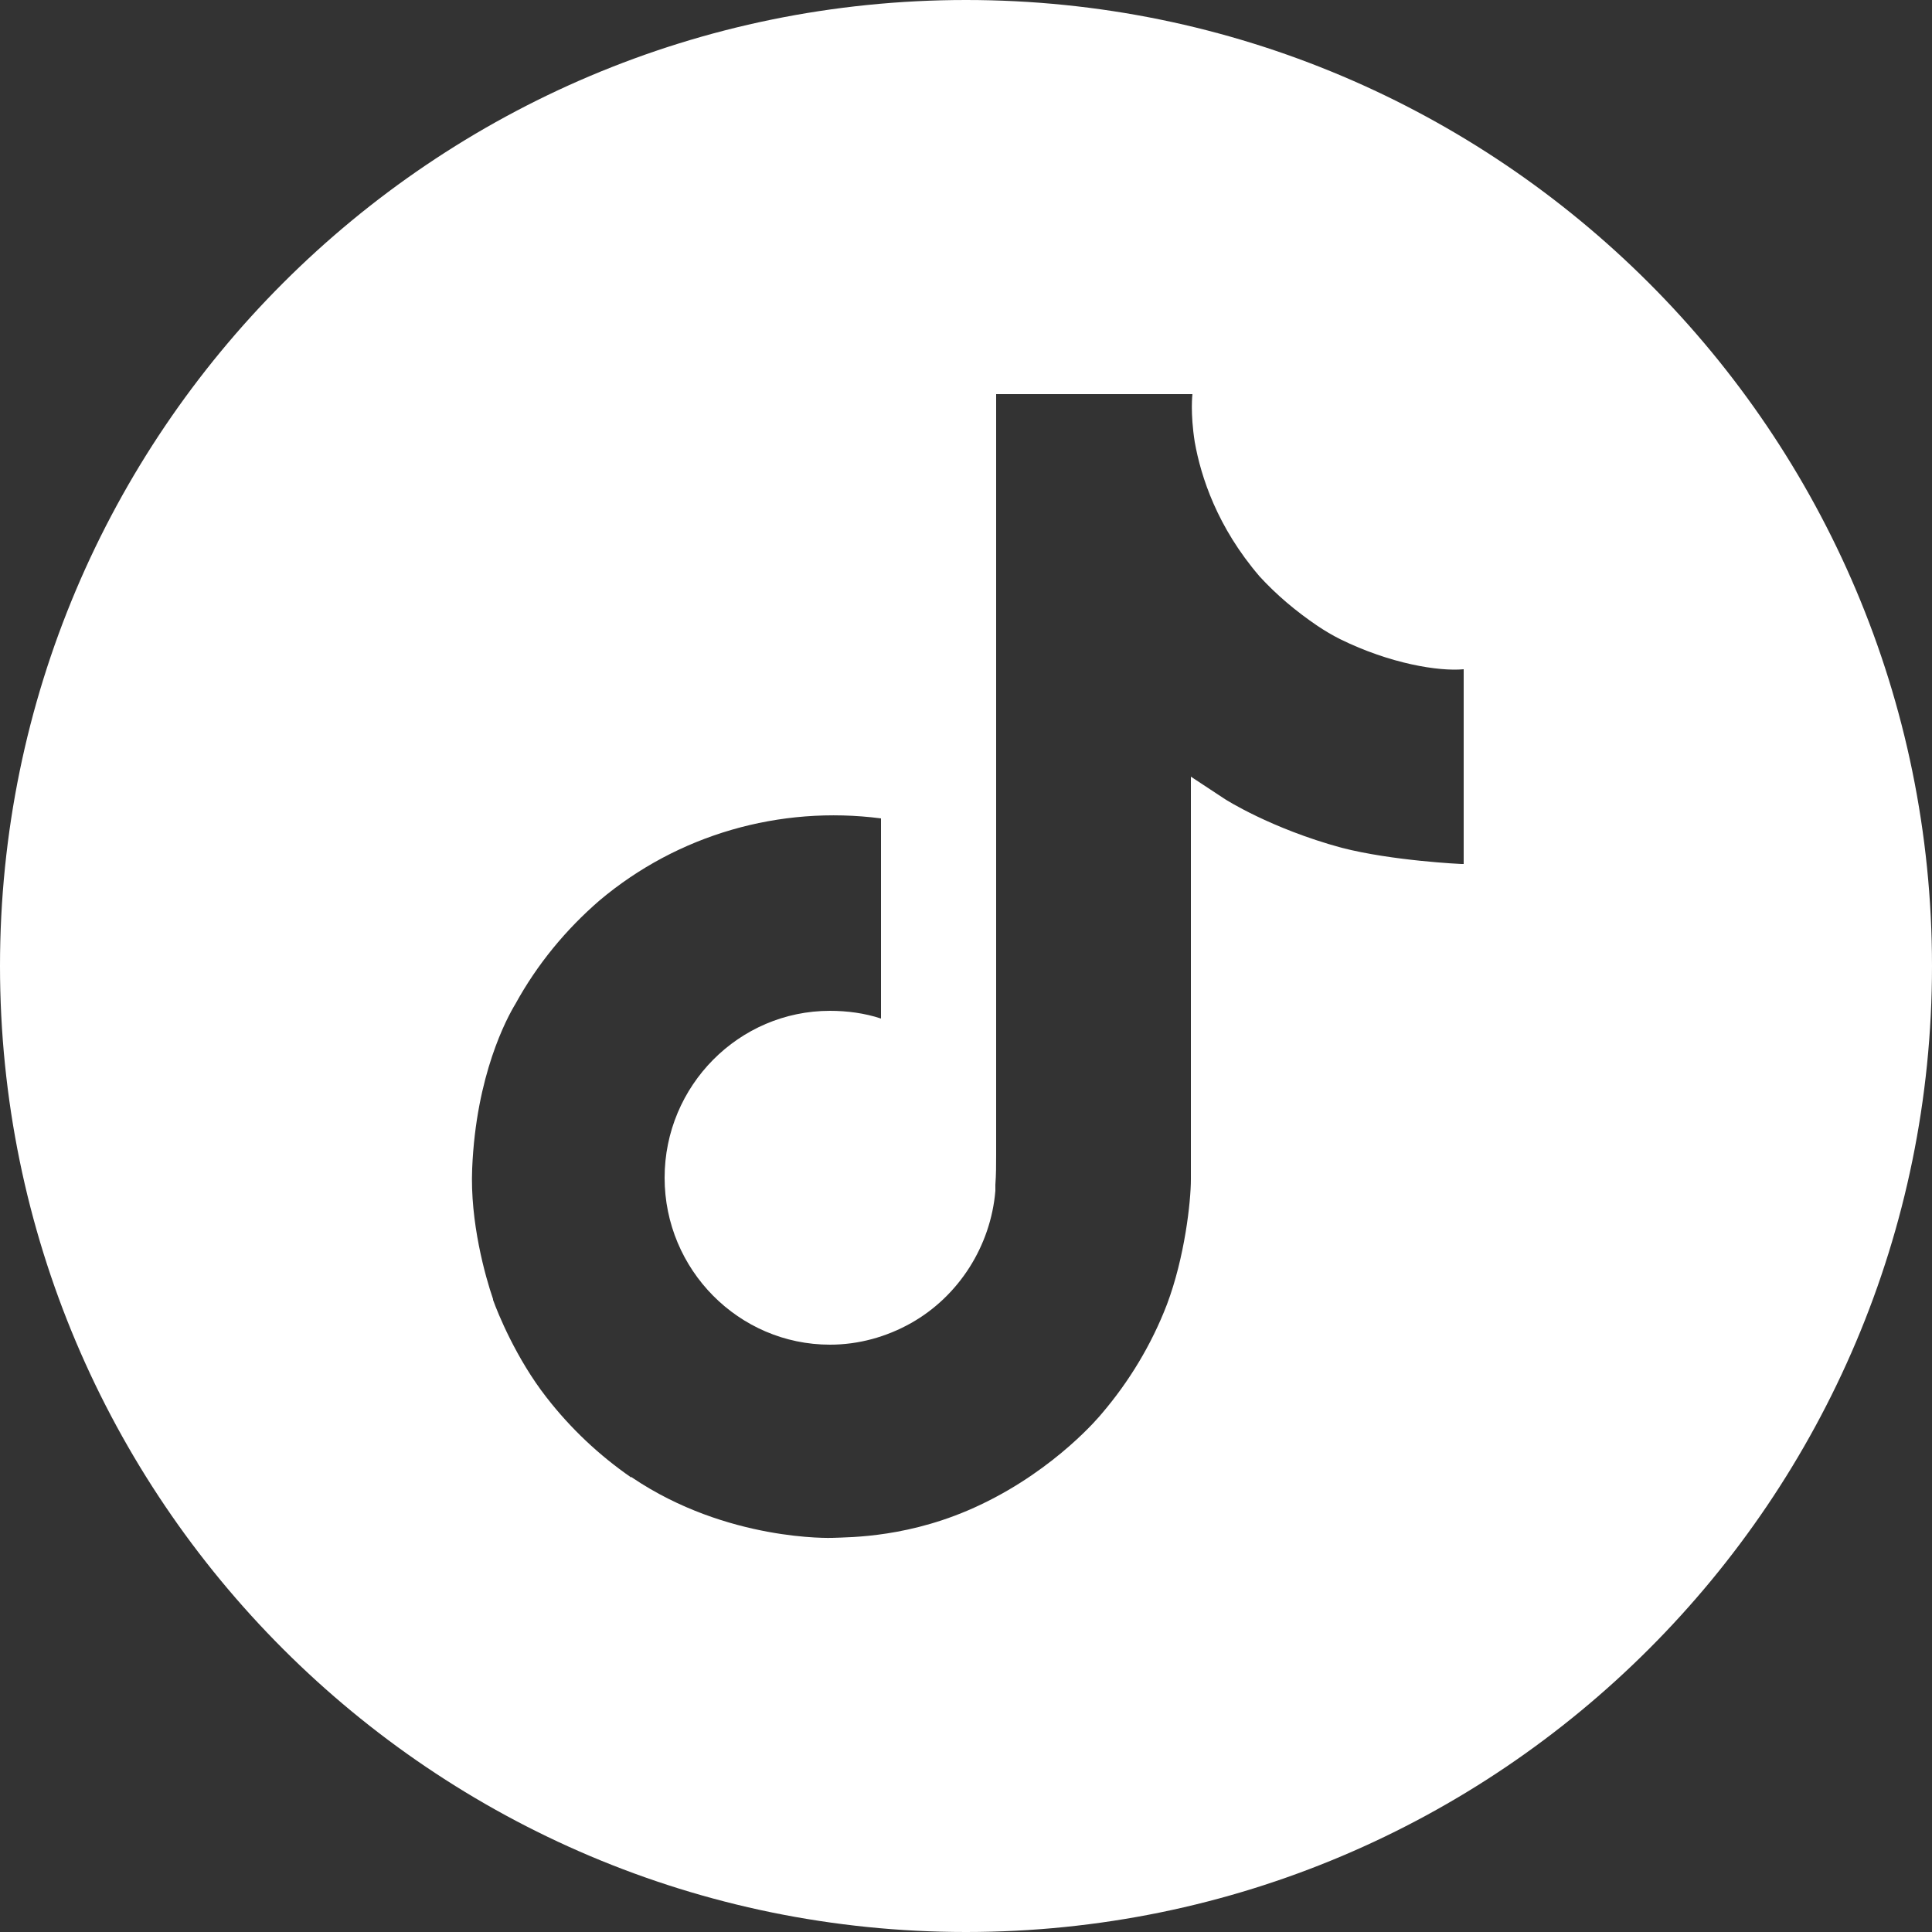
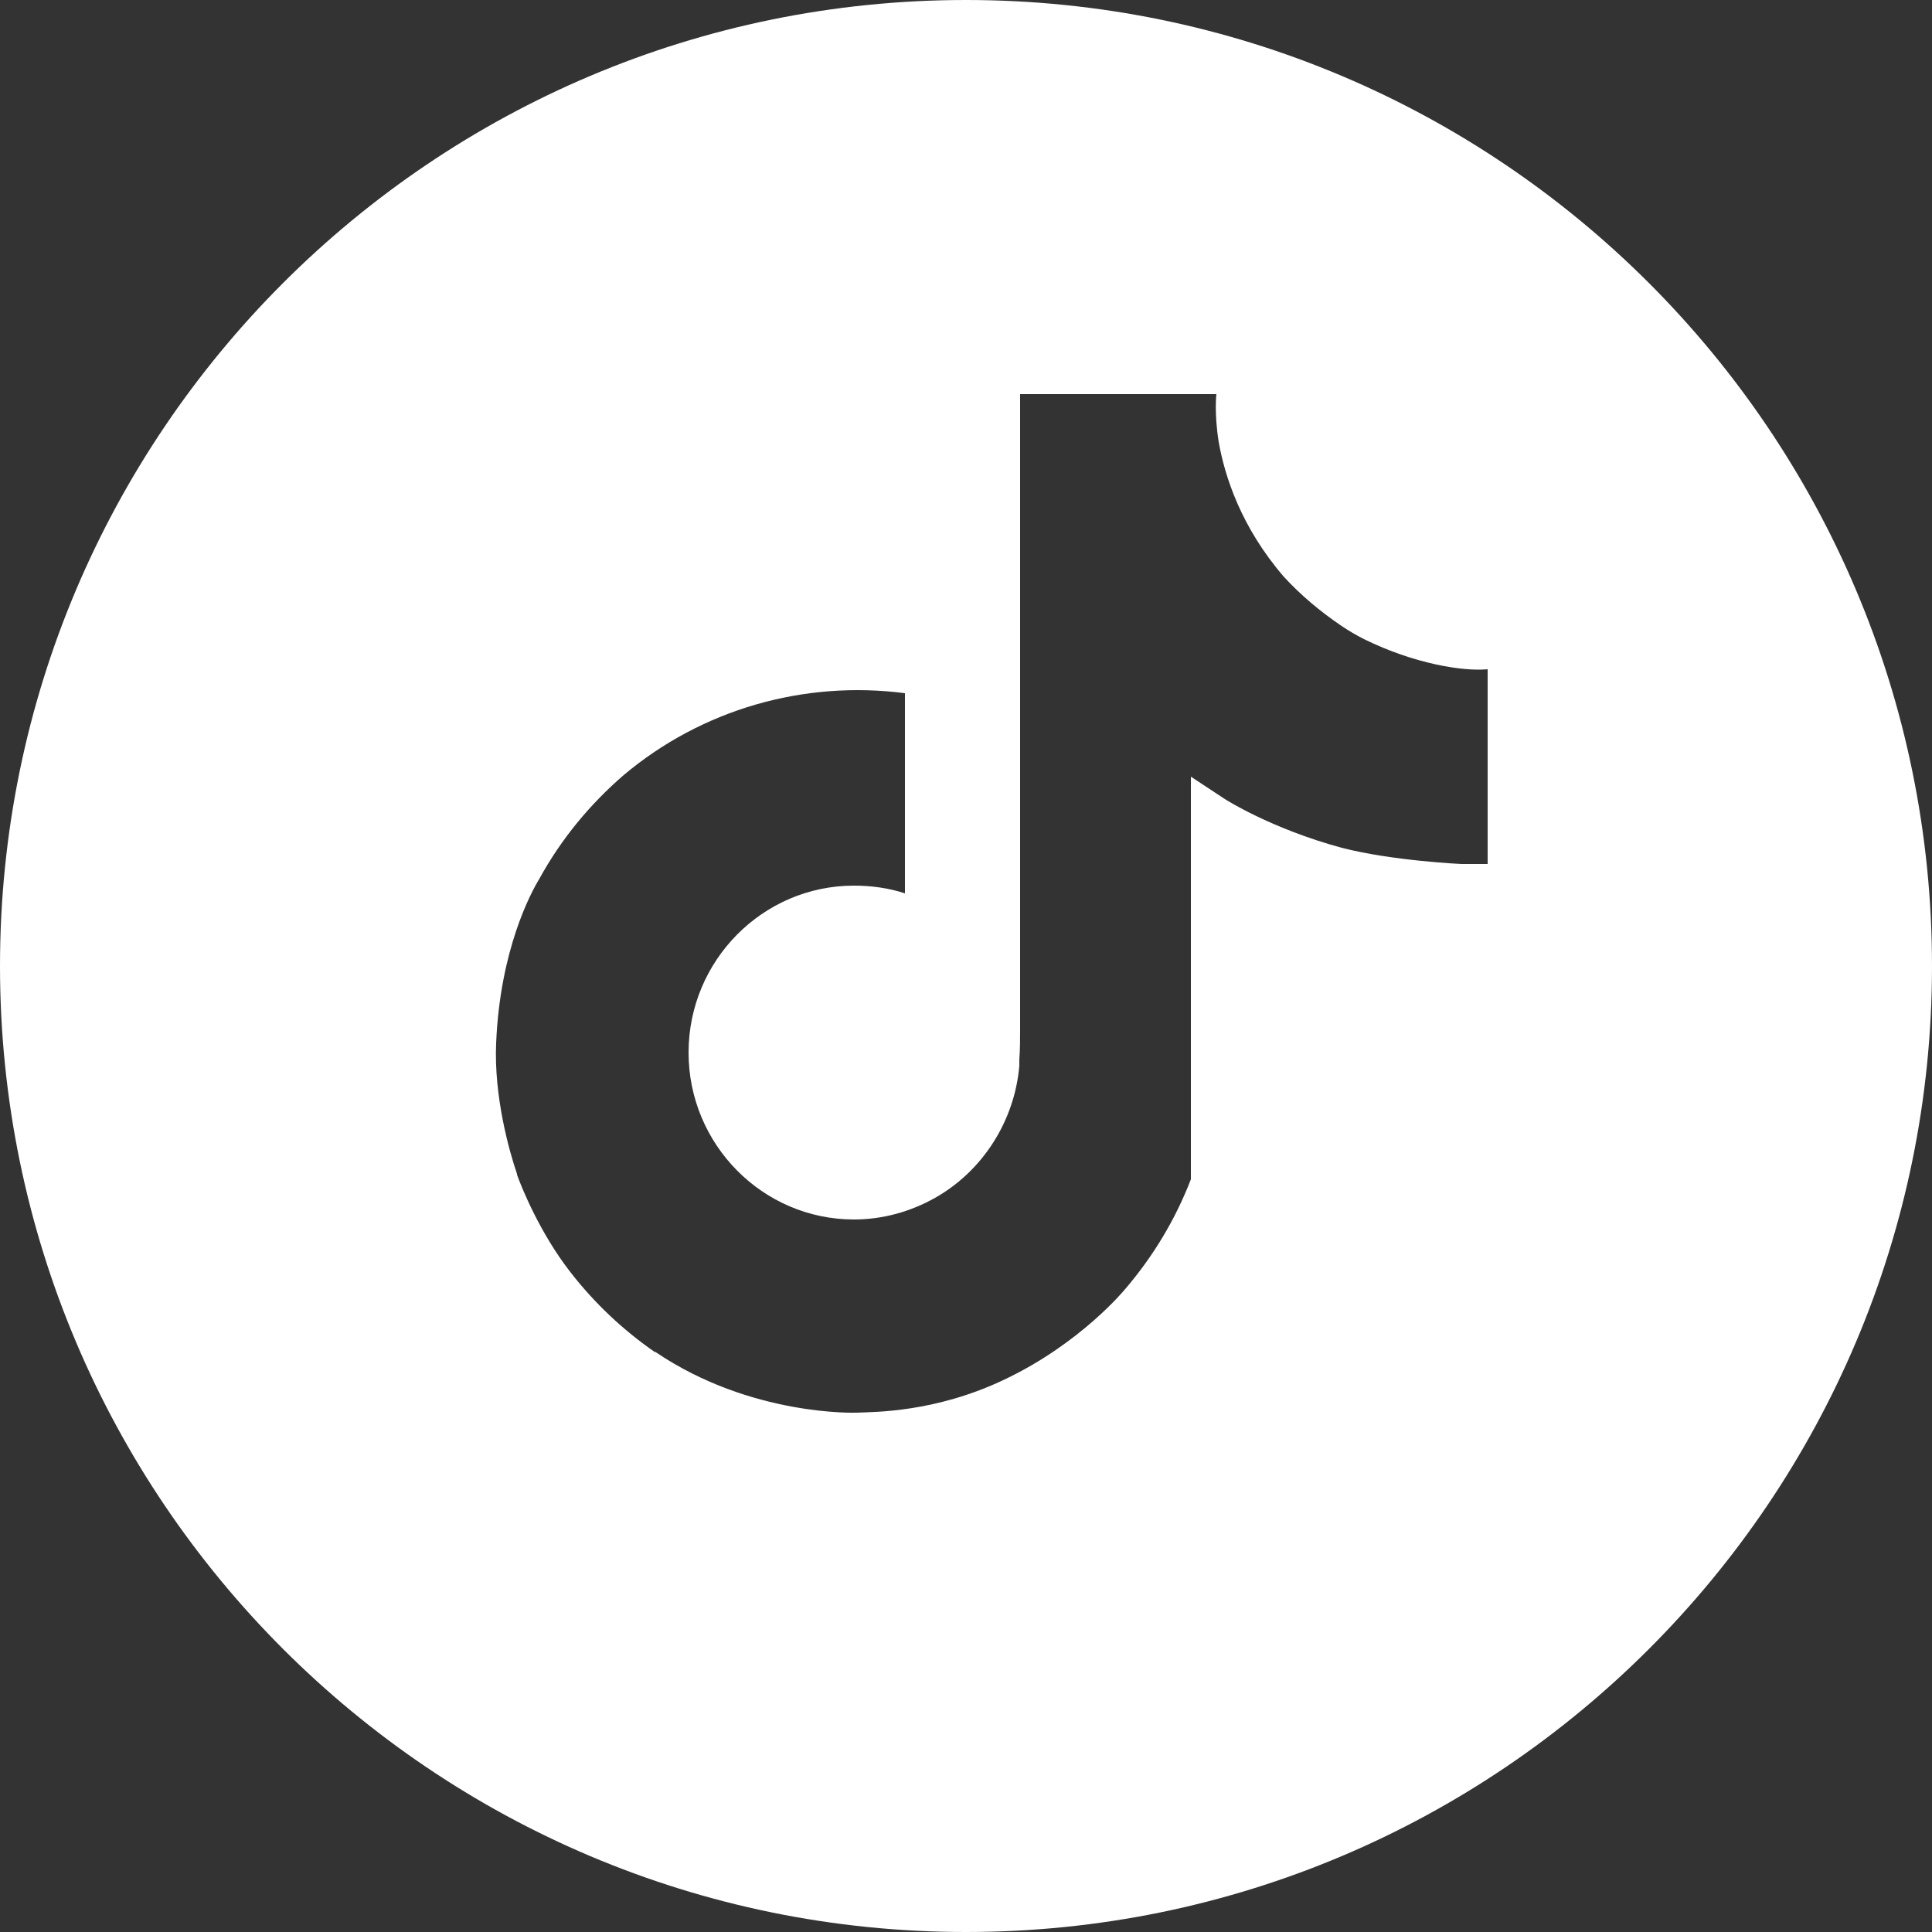
<svg xmlns="http://www.w3.org/2000/svg" xmlns:xlink="http://www.w3.org/1999/xlink" version="1.1" x="0px" y="0px" viewBox="0 0 25 25" style="enable-background:new 0 0 25 25;" xml:space="preserve">
  <rect x="0" y="0" width="25" height="25" fill="#333333" stroke="none" />
  <style type="text/css">
	.st0{fill:#FFFFFF;}
</style>
  <g id="Layer_1">
    <g>
      <defs>
-         <circle id="SVGID_1_" cx="12.5" cy="12.5" r="12.5" />
-       </defs>
+         </defs>
      <clipPath id="SVGID_2_">
        <use xlink:href="#SVGID_1_" style="overflow:visible;" />
      </clipPath>
    </g>
-     <path class="st0" d="M12.5,0C5.6,0,0,5.6,0,12.5C0,19.4,5.6,25,12.5,25C19.4,25,25,19.4,25,12.5C25,5.6,19.4,0,12.5,0z    M18.91,11.18c0,0-0.89-0.04-1.55-0.21c-0.92-0.25-1.51-0.63-1.51-0.63s-0.41-0.27-0.44-0.29v5.21c0,0.29-0.08,1.01-0.31,1.62   c-0.2,0.52-0.49,1-0.85,1.42c0,0-0.57,0.7-1.56,1.17c-0.9,0.43-1.69,0.42-1.92,0.43c0,0-1.36,0.05-2.59-0.78l-0.01-0.01v0.01   c-0.42-0.29-0.79-0.64-1.1-1.04c-0.39-0.5-0.63-1.09-0.69-1.26v-0.01c-0.1-0.29-0.3-1-0.27-1.69c0.05-1.21,0.45-1.95,0.56-2.13   c0.28-0.51,0.65-0.96,1.09-1.34c1.01-0.85,2.33-1.23,3.64-1.06l0,2.59c-0.21-0.07-0.44-0.1-0.66-0.1c-1.18,0-2.14,0.97-2.14,2.16   s0.96,2.16,2.14,2.16c0.37,0,0.73-0.1,1.05-0.28c0.62-0.35,1.03-1,1.09-1.71c0,0,0,0,0-0.01c0-0.01,0-0.01,0-0.02   c0-0.02,0-0.03,0-0.05c0.01-0.13,0.01-0.26,0.01-0.39V5.1h2.54c0,0-0.03,0.24,0.03,0.62h0c0.08,0.45,0.29,1.1,0.84,1.74   c0.22,0.24,0.47,0.45,0.75,0.64c0.09,0.06,0.19,0.12,0.29,0.17c0.65,0.32,1.28,0.42,1.6,0.39V11.18z" />
+     <path class="st0" d="M12.5,0C5.6,0,0,5.6,0,12.5C0,19.4,5.6,25,12.5,25C19.4,25,25,19.4,25,12.5C25,5.6,19.4,0,12.5,0z    M18.91,11.18c0,0-0.89-0.04-1.55-0.21c-0.92-0.25-1.51-0.63-1.51-0.63s-0.41-0.27-0.44-0.29v5.21c-0.2,0.52-0.49,1-0.85,1.42c0,0-0.57,0.7-1.56,1.17c-0.9,0.43-1.69,0.42-1.92,0.43c0,0-1.36,0.05-2.59-0.78l-0.01-0.01v0.01   c-0.42-0.29-0.79-0.64-1.1-1.04c-0.39-0.5-0.63-1.09-0.69-1.26v-0.01c-0.1-0.29-0.3-1-0.27-1.69c0.05-1.21,0.45-1.95,0.56-2.13   c0.28-0.51,0.65-0.96,1.09-1.34c1.01-0.85,2.33-1.23,3.64-1.06l0,2.59c-0.21-0.07-0.44-0.1-0.66-0.1c-1.18,0-2.14,0.97-2.14,2.16   s0.96,2.16,2.14,2.16c0.37,0,0.73-0.1,1.05-0.28c0.62-0.35,1.03-1,1.09-1.71c0,0,0,0,0-0.01c0-0.01,0-0.01,0-0.02   c0-0.02,0-0.03,0-0.05c0.01-0.13,0.01-0.26,0.01-0.39V5.1h2.54c0,0-0.03,0.24,0.03,0.62h0c0.08,0.45,0.29,1.1,0.84,1.74   c0.22,0.24,0.47,0.45,0.75,0.64c0.09,0.06,0.19,0.12,0.29,0.17c0.65,0.32,1.28,0.42,1.6,0.39V11.18z" />
  </g>
  <g id="Layer_6">
</g>
  <g id="Layer_7">
</g>
  <g id="Layer_5">
</g>
  <g id="Layer_8">
</g>
  <g id="Layer_9">
</g>
  <g id="Layer_10">
</g>
</svg>